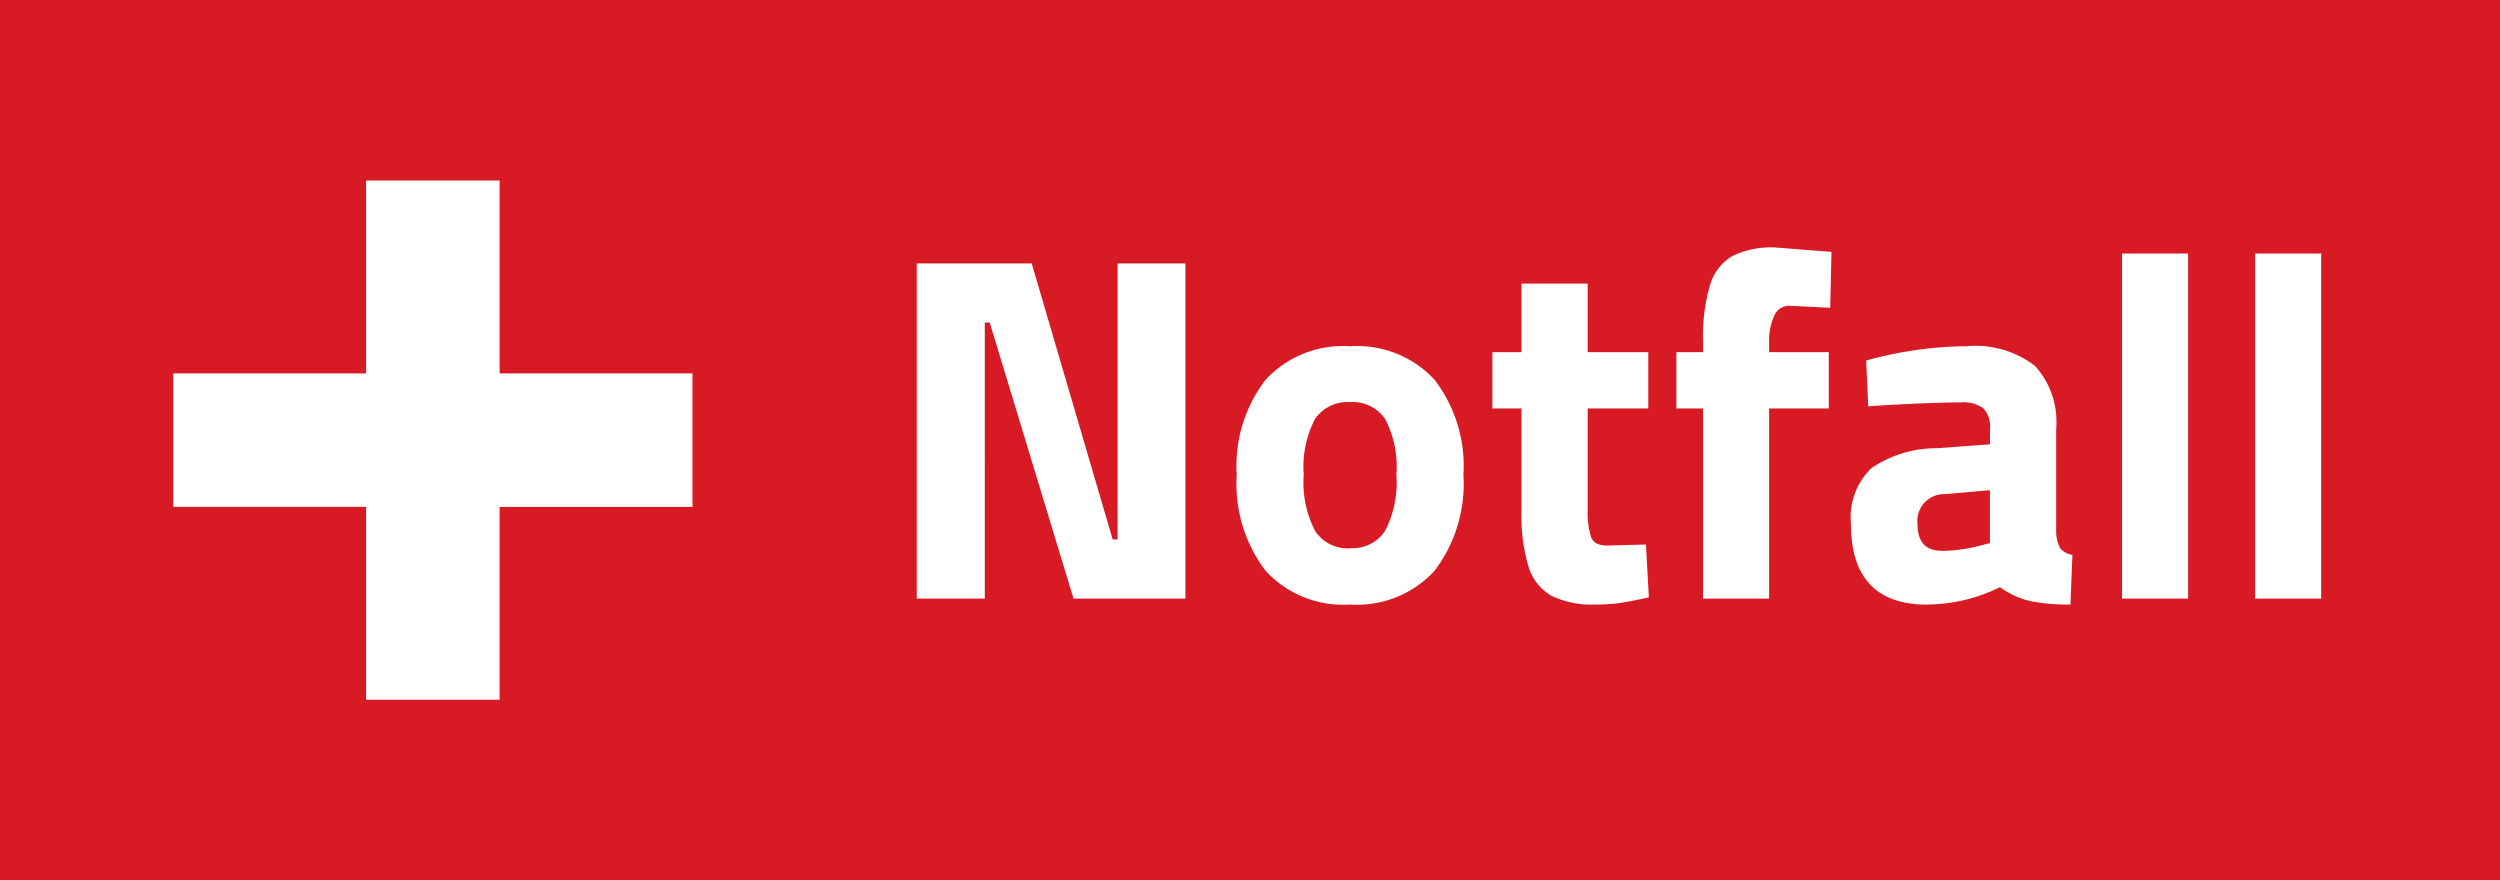
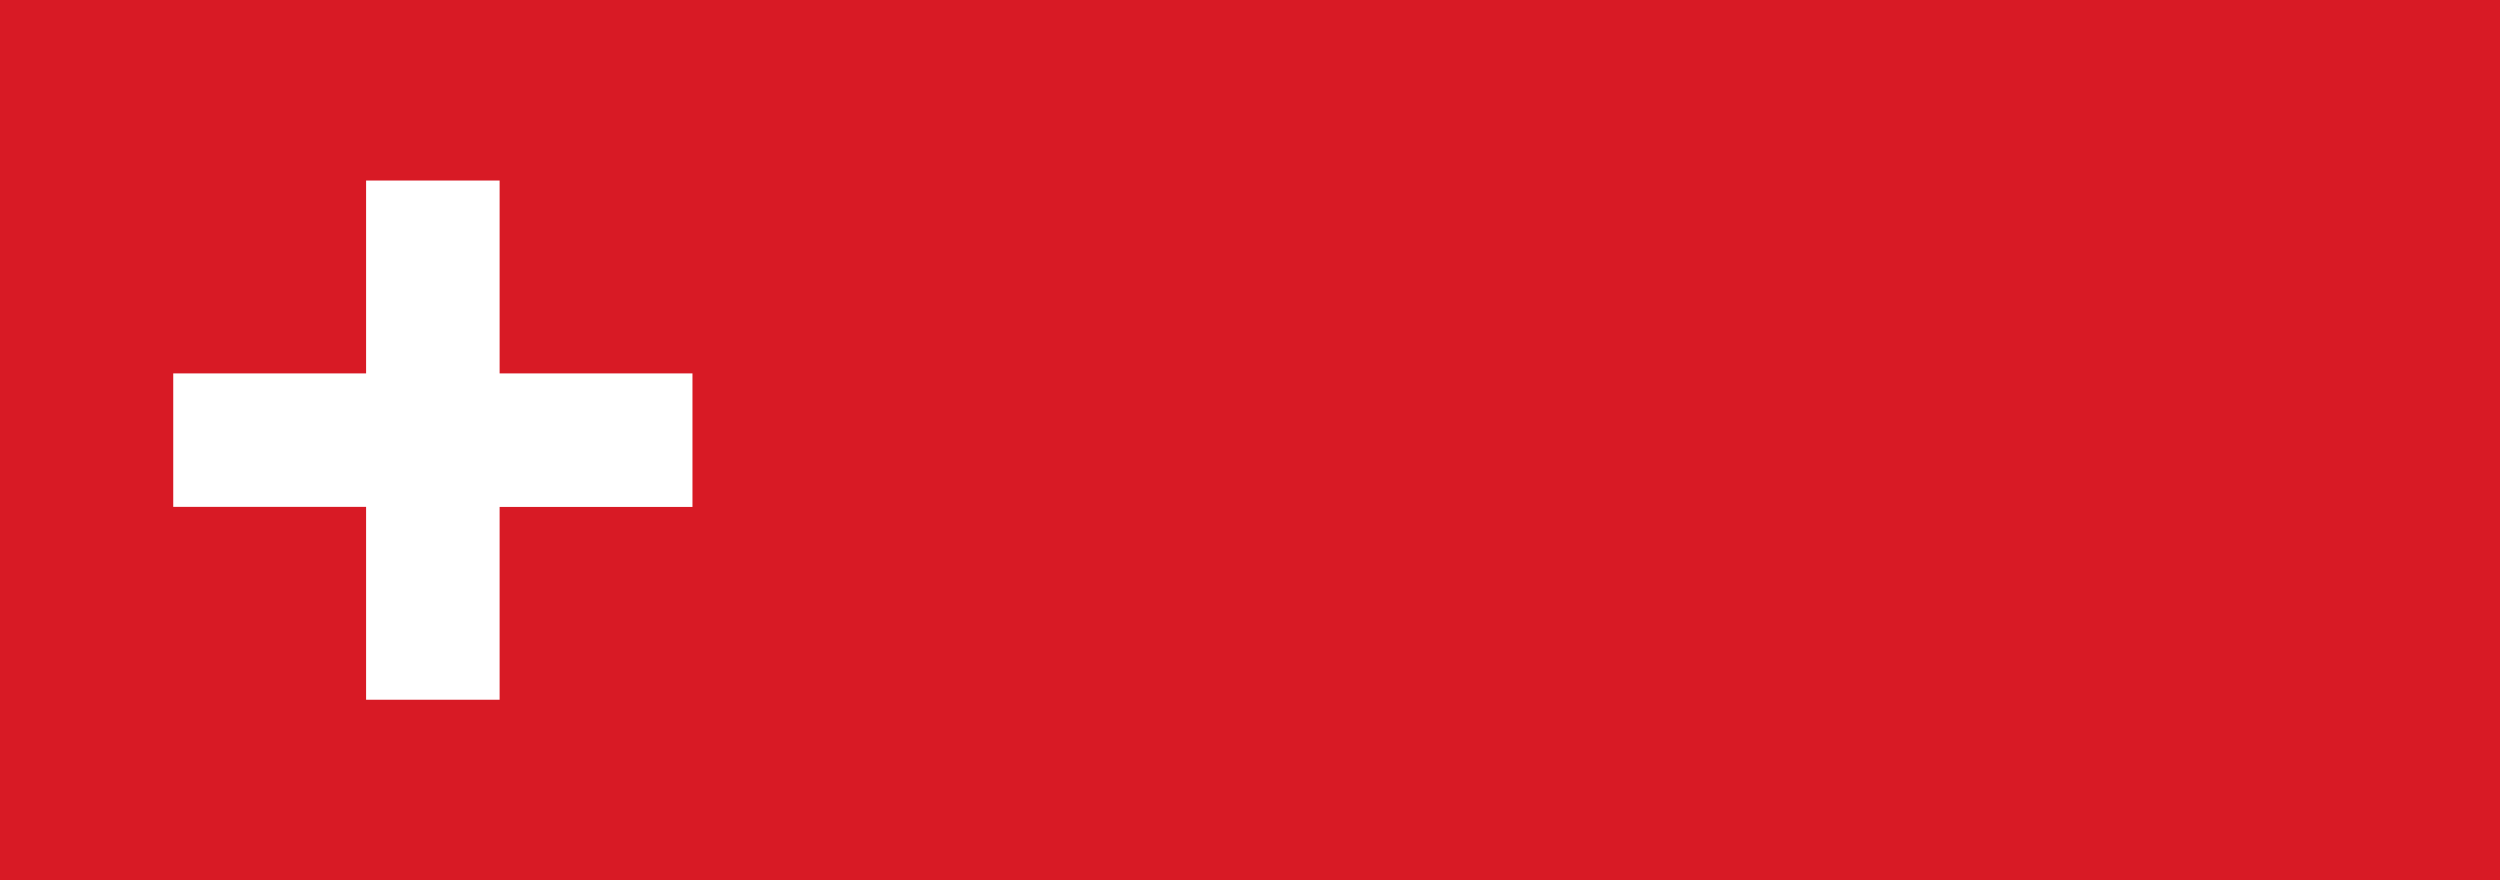
<svg xmlns="http://www.w3.org/2000/svg" width="71" height="25" viewBox="0 0 71 25">
  <g id="Gruppe_93" data-name="Gruppe 93" transform="translate(-552 -20)">
    <rect id="Rechteck_13" data-name="Rechteck 13" width="71" height="25" transform="translate(552 20)" fill="#d81a25" />
    <path id="Pfad_6" data-name="Pfad 6" d="M38.746,29.477H33.269V24H29.477v5.477H24v3.792h5.477v5.477h3.792V33.269h5.477Z" transform="translate(532.92 1.127)" fill="#fff" />
-     <path id="Pfad_1049" data-name="Pfad 1049" d="M8.666,8.48V18H5.488l-2.38-7.84h-.14V18H1.036V8.48H4.3l2.3,7.84h.14V8.48Zm4.676,9.688a2.983,2.983,0,0,1-2.4-.959,4.072,4.072,0,0,1-.819-2.723,4.021,4.021,0,0,1,.819-2.7,2.994,2.994,0,0,1,2.4-.952,2.994,2.994,0,0,1,2.4.952,4.021,4.021,0,0,1,.819,2.7,4.072,4.072,0,0,1-.819,2.723A2.983,2.983,0,0,1,13.342,18.168Zm0-1.6a1.106,1.106,0,0,0,.994-.49,3,3,0,0,0,.322-1.6,2.926,2.926,0,0,0-.322-1.582,1.117,1.117,0,0,0-.994-.476,1.117,1.117,0,0,0-.994.476,2.926,2.926,0,0,0-.322,1.582,3,3,0,0,0,.322,1.6A1.106,1.106,0,0,0,13.342,16.572Zm6.972,1.6a2.6,2.6,0,0,1-1.26-.252,1.429,1.429,0,0,1-.644-.826,5.074,5.074,0,0,1-.2-1.582V12.6h-.826V11h.826V9.054H20.09V11h1.722v1.6H20.09v2.87a2.307,2.307,0,0,0,.1.791q.1.245.49.231l1.064-.028.084,1.5q-.56.126-.875.168A4.815,4.815,0,0,1,20.314,18.168ZM23.366,12.6H22.61V11h.756v-.308a5.132,5.132,0,0,1,.2-1.6,1.416,1.416,0,0,1,.63-.819,2.5,2.5,0,0,1,1.218-.245l1.6.126L26.978,9.74l-1.162-.056a.458.458,0,0,0-.434.3,1.7,1.7,0,0,0-.14.721V11h1.694v1.6H25.242V18H23.366Zm6.37,5.572q-2.17,0-2.17-2.3a1.938,1.938,0,0,1,.581-1.575,3.258,3.258,0,0,1,1.869-.567l1.5-.112v-.434a.759.759,0,0,0-.189-.588.956.956,0,0,0-.637-.168q-.462,0-1.274.035t-1.358.077L28,11.238a11.029,11.029,0,0,1,2.856-.406,2.774,2.774,0,0,1,1.939.56,2.363,2.363,0,0,1,.6,1.792V16.1a1.014,1.014,0,0,0,.119.476.556.556,0,0,0,.343.182L33.8,18.168a5.387,5.387,0,0,1-1.155-.1,2.427,2.427,0,0,1-.847-.392A4.72,4.72,0,0,1,29.736,18.168Zm.406-1.526a4.534,4.534,0,0,0,1.162-.168l.21-.056v-1.5l-1.274.112a.76.76,0,0,0-.784.84Q29.456,16.642,30.142,16.642ZM35.266,8.2h1.876V18H35.266Zm3.78,0h1.876V18H39.046Z" transform="translate(577 19)" fill="#fff" />
  </g>
</svg>